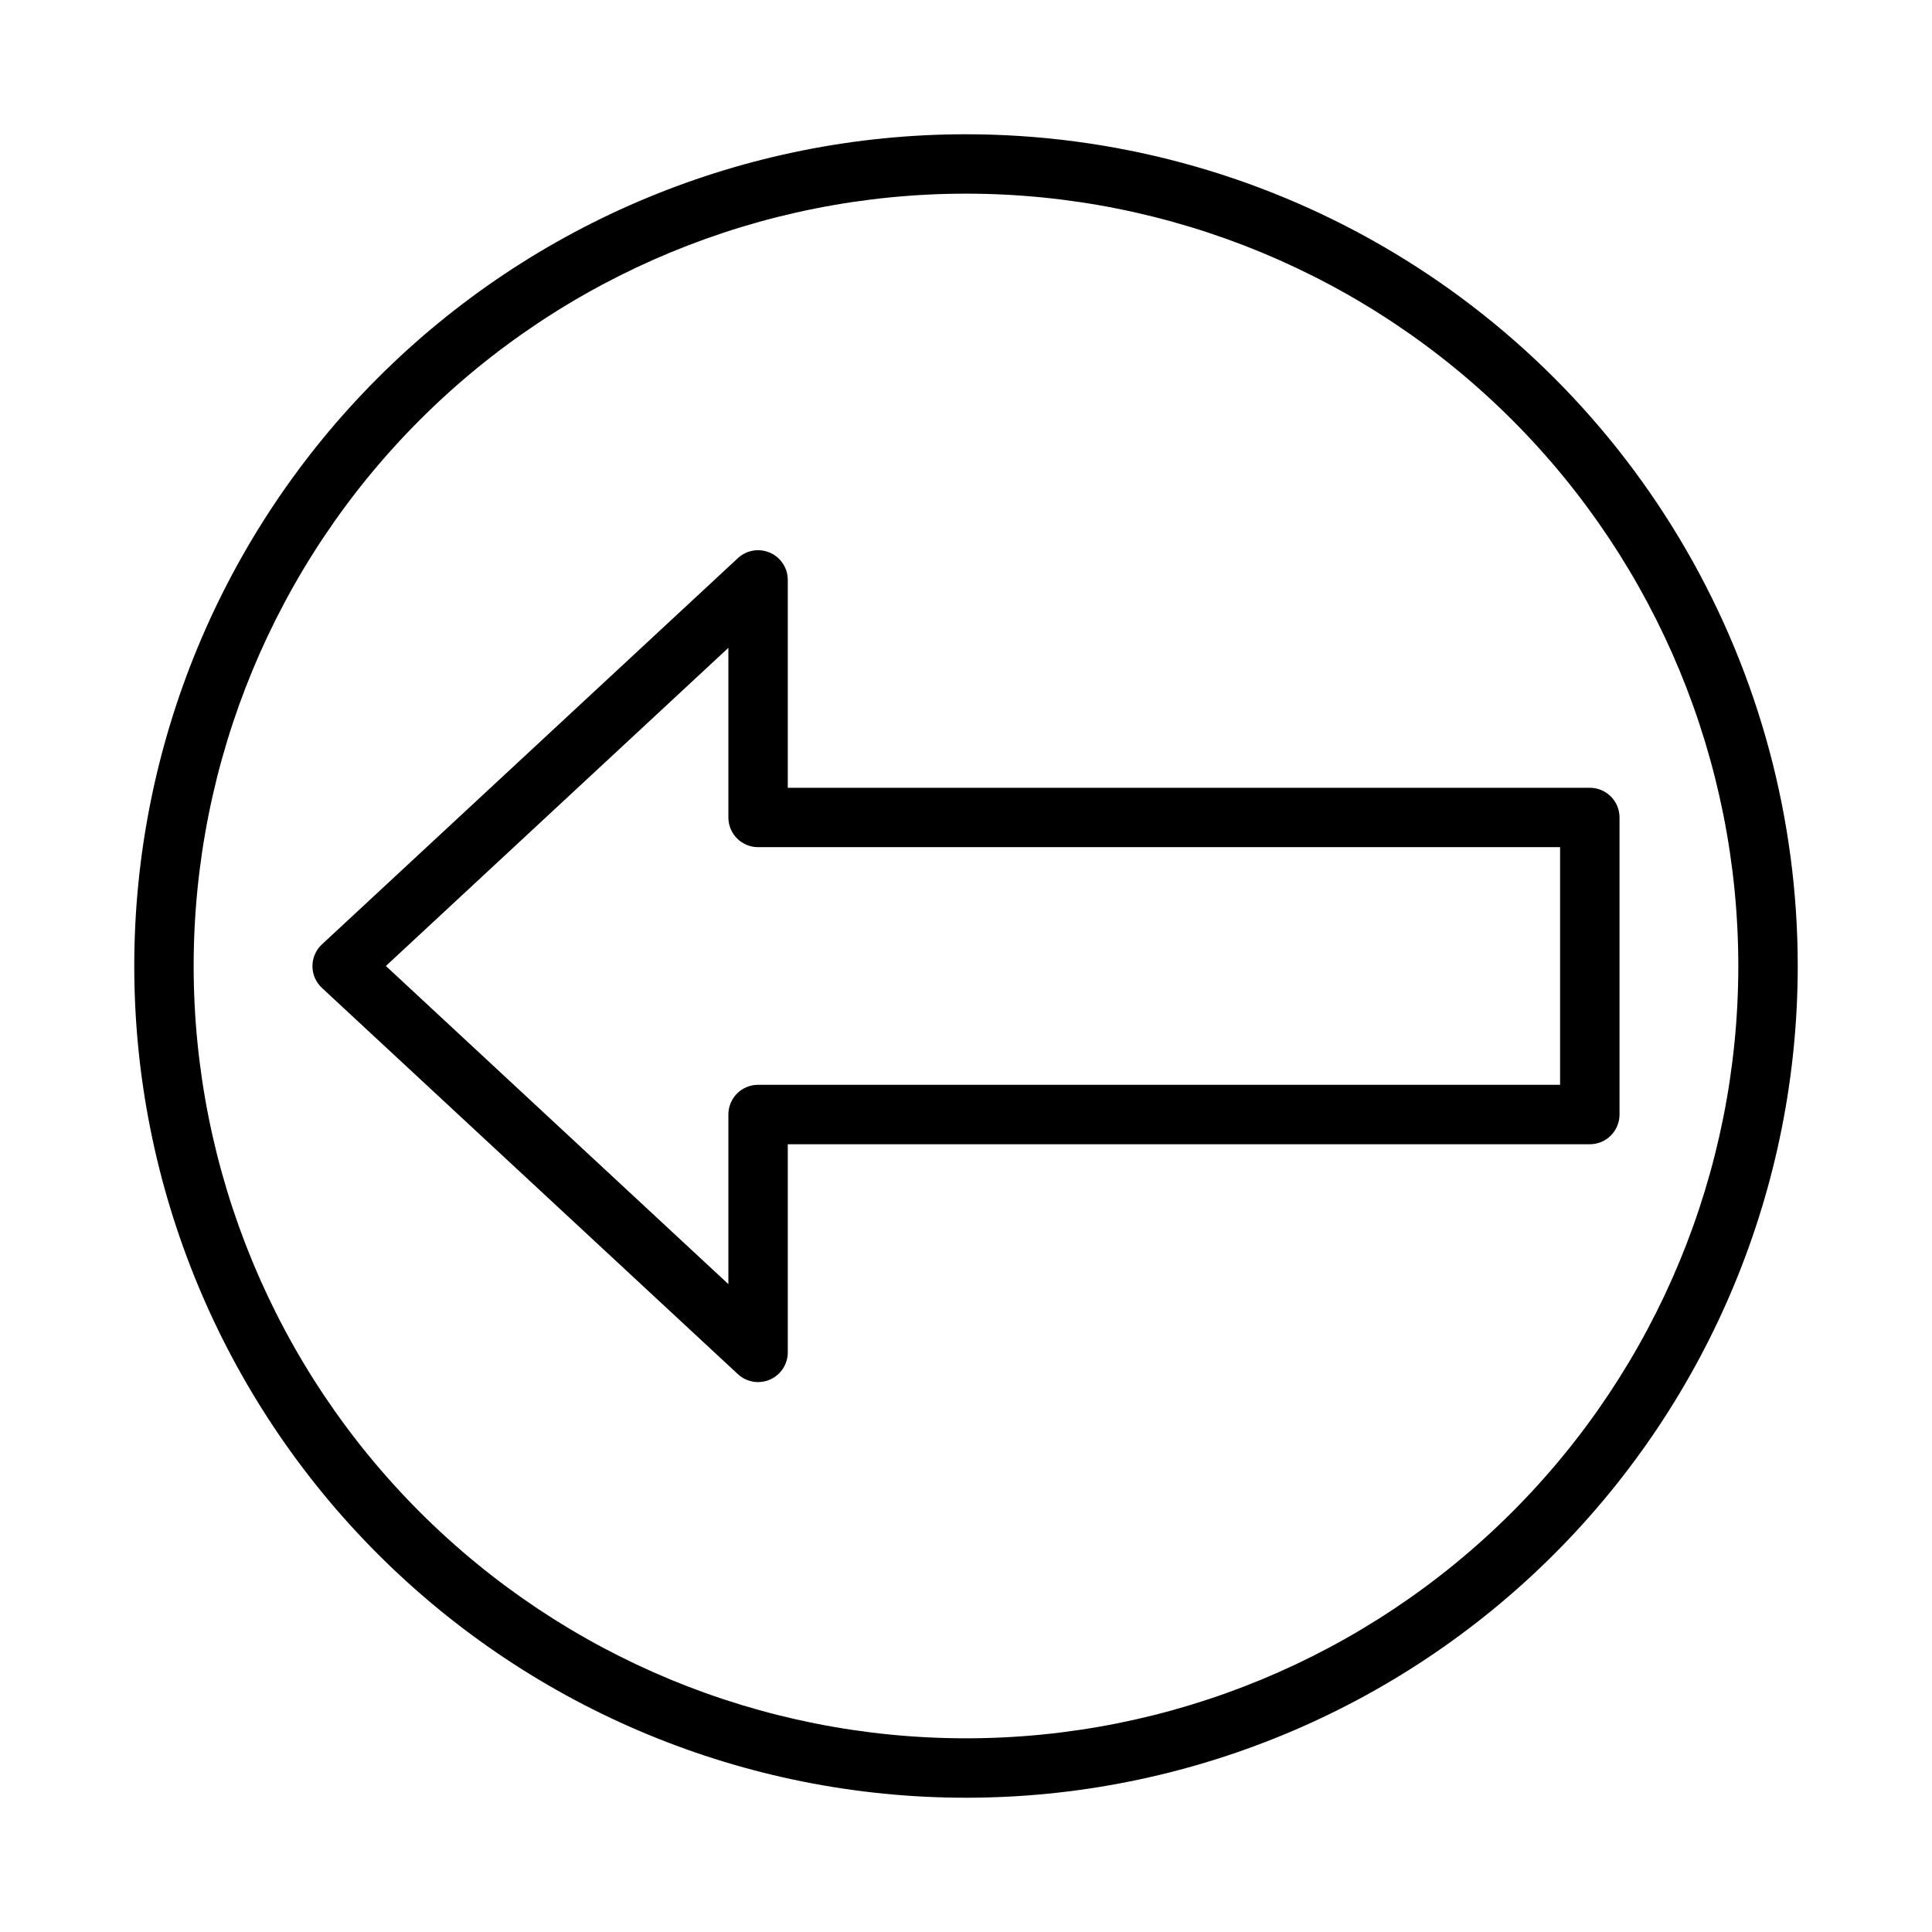
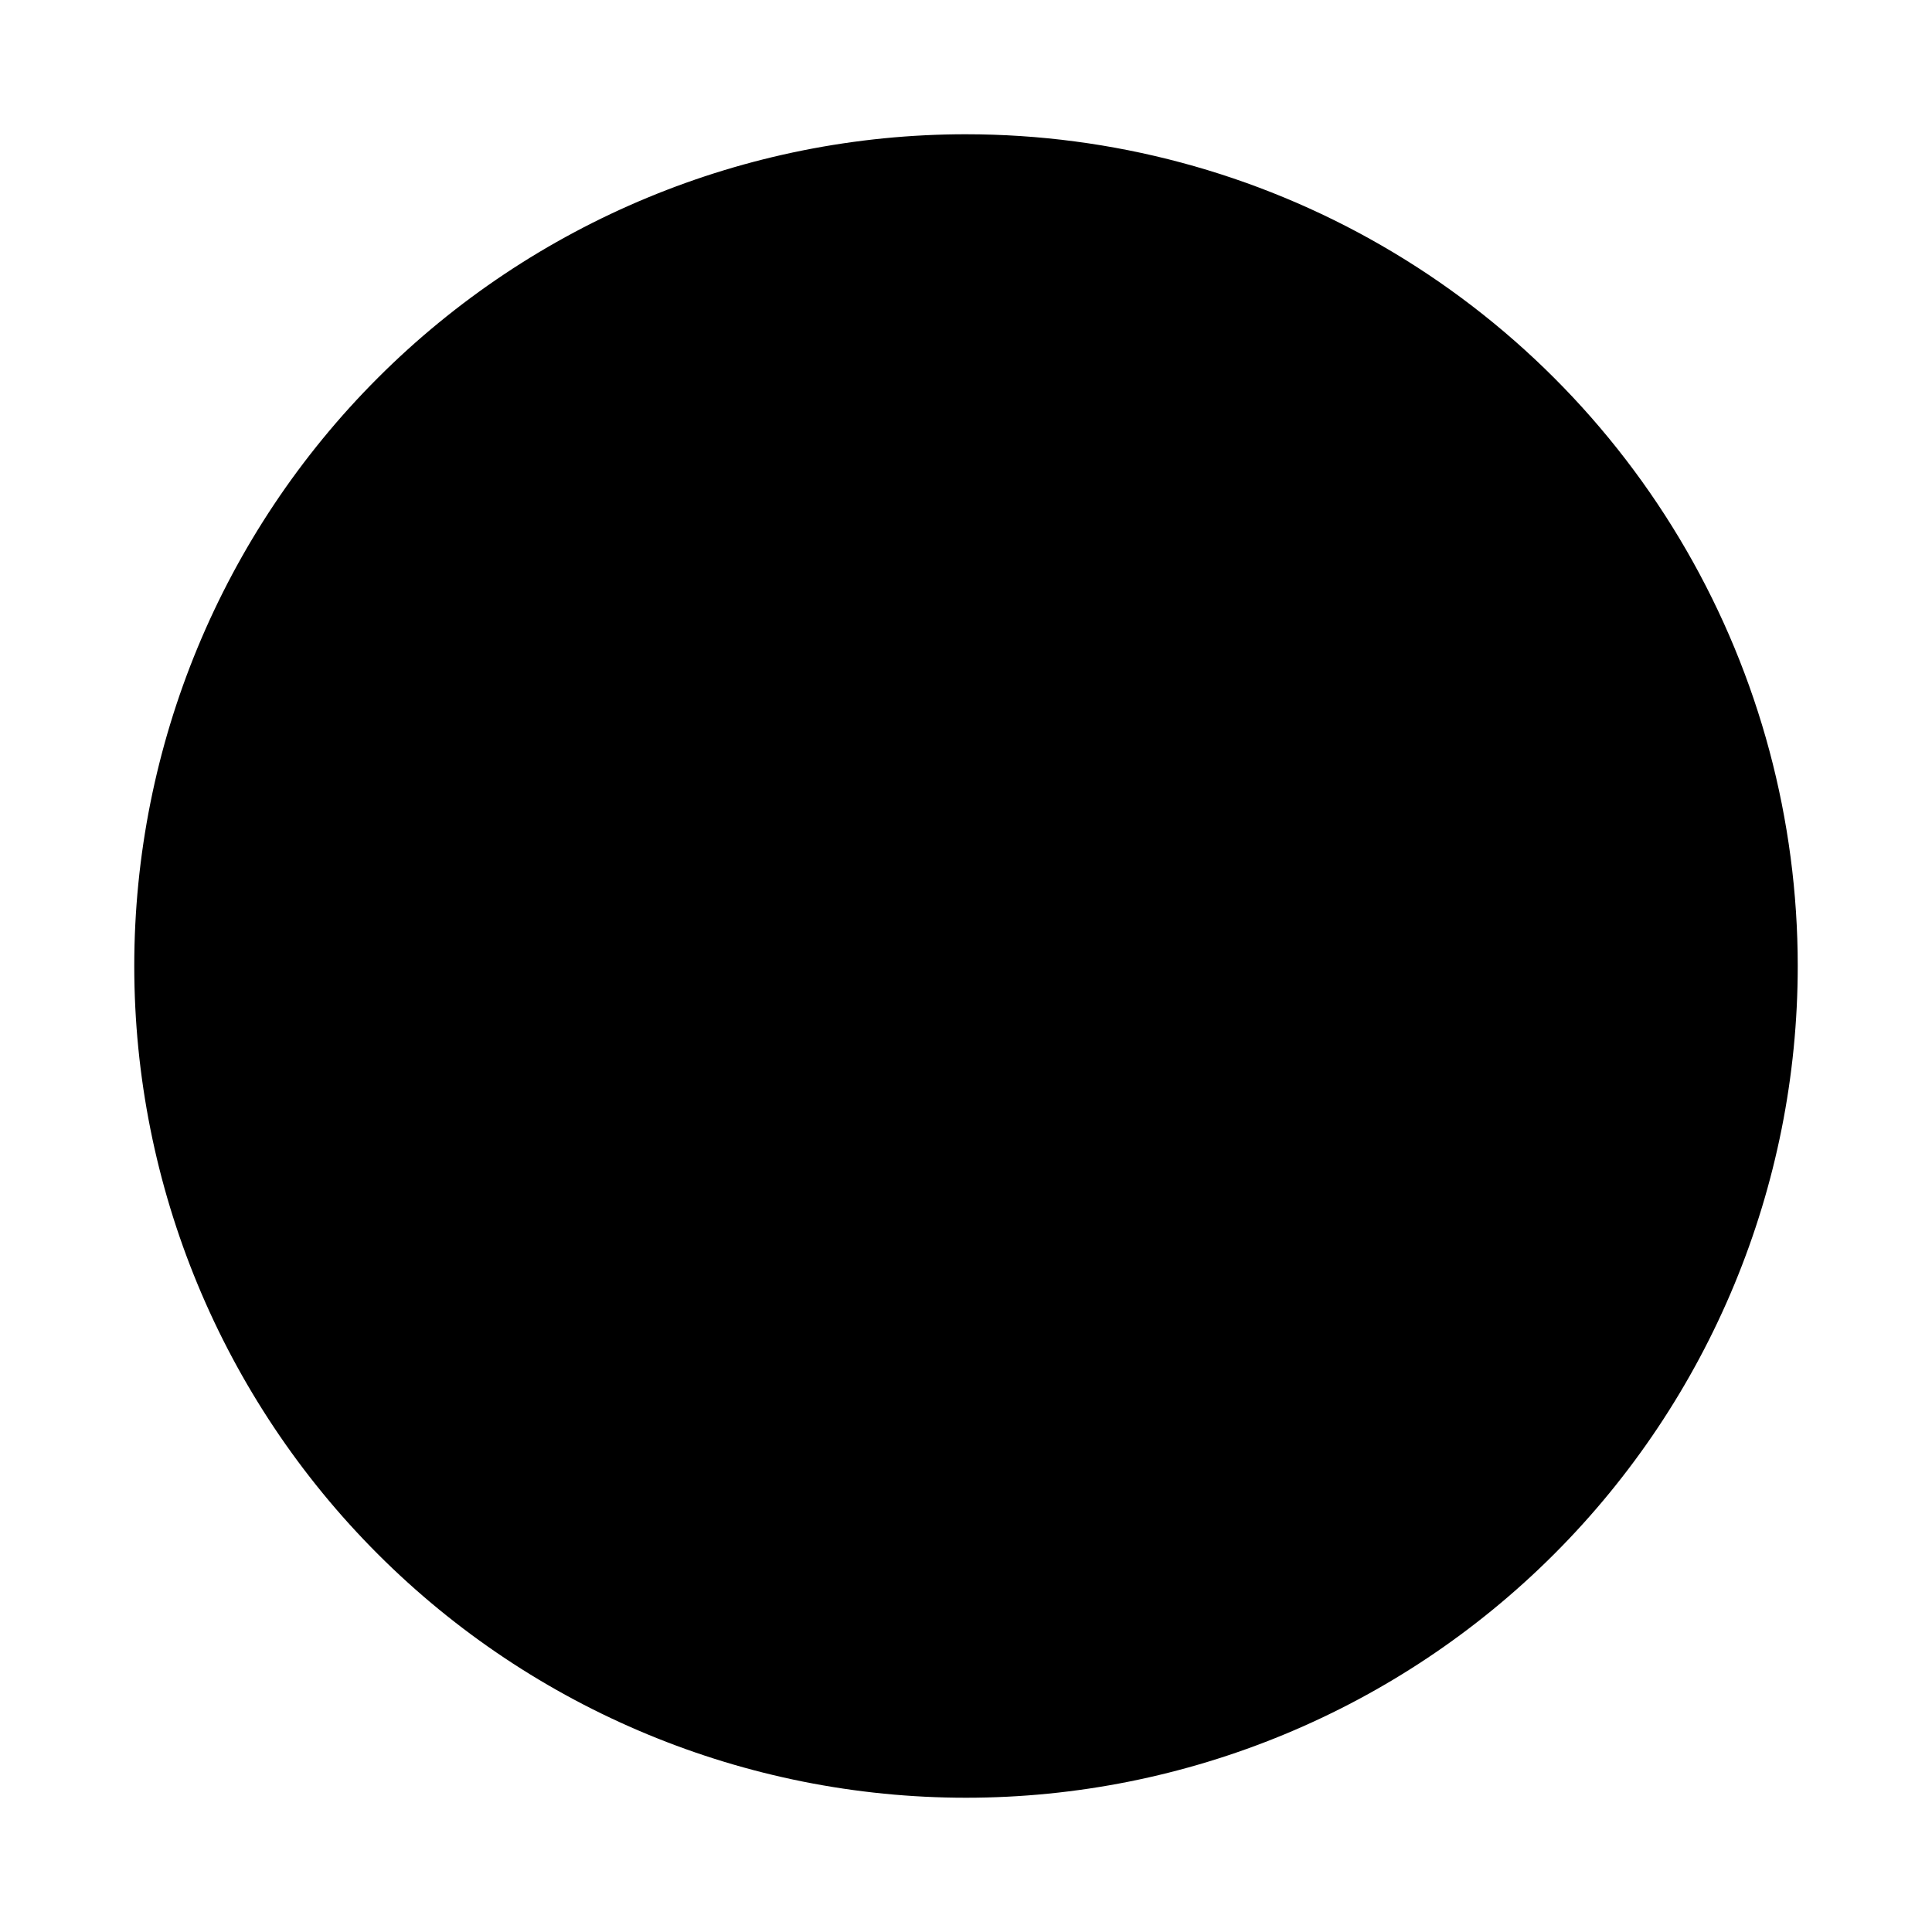
<svg xmlns="http://www.w3.org/2000/svg" fill="#000000" width="800px" height="800px" version="1.1" viewBox="144 144 512 512">
  <g>
-     <path d="m400 179.58c-58.461 0-114.52 23.223-155.86 64.559s-64.559 97.398-64.559 155.86c0 58.457 23.223 114.52 64.559 155.86 41.336 41.336 97.398 64.559 155.86 64.559 58.457 0 114.52-23.223 155.86-64.559 41.336-41.336 64.559-97.398 64.559-155.86 0-38.691-10.184-76.703-29.527-110.21-19.348-33.508-47.172-61.332-80.68-80.676-33.508-19.348-71.516-29.531-110.21-29.531zm0 425.09c-54.285 0-106.34-21.562-144.73-59.949-38.383-38.383-59.949-90.441-59.949-144.72 0-54.285 21.566-106.34 59.949-144.73 38.383-38.383 90.441-59.949 144.73-59.949 54.281 0 106.34 21.566 144.72 59.949 38.387 38.383 59.949 90.441 59.949 144.73 0 54.281-21.562 106.34-59.949 144.72-38.383 38.387-90.441 59.949-144.72 59.949z" />
-     <path d="m352.77 297.66c-0.008-3.129-1.867-5.949-4.734-7.195s-6.199-0.68-8.488 1.445l-110.21 102.34h-0.004c-1.613 1.492-2.535 3.59-2.535 5.789 0 2.195 0.922 4.293 2.535 5.785l110.21 102.34h0.004c2.301 2.137 5.652 2.699 8.523 1.434 2.875-1.266 4.723-4.117 4.699-7.258v-55.105h212.55c2.086 0 4.09-0.828 5.566-2.305 1.477-1.477 2.305-3.481 2.305-5.566v-78.723c0-2.086-0.828-4.09-2.305-5.566-1.477-1.473-3.481-2.305-5.566-2.305h-212.55zm204.67 70.848v62.977h-212.54c-4.348 0-7.871 3.523-7.871 7.871v44.949l-90.766-84.309 90.766-84.312v44.949c0 2.09 0.828 4.09 2.305 5.566s3.477 2.309 5.566 2.309z" />
+     <path d="m400 179.58c-58.461 0-114.52 23.223-155.86 64.559s-64.559 97.398-64.559 155.86c0 58.457 23.223 114.52 64.559 155.86 41.336 41.336 97.398 64.559 155.86 64.559 58.457 0 114.52-23.223 155.86-64.559 41.336-41.336 64.559-97.398 64.559-155.86 0-38.691-10.184-76.703-29.527-110.21-19.348-33.508-47.172-61.332-80.68-80.676-33.508-19.348-71.516-29.531-110.21-29.531zm0 425.09z" />
  </g>
</svg>